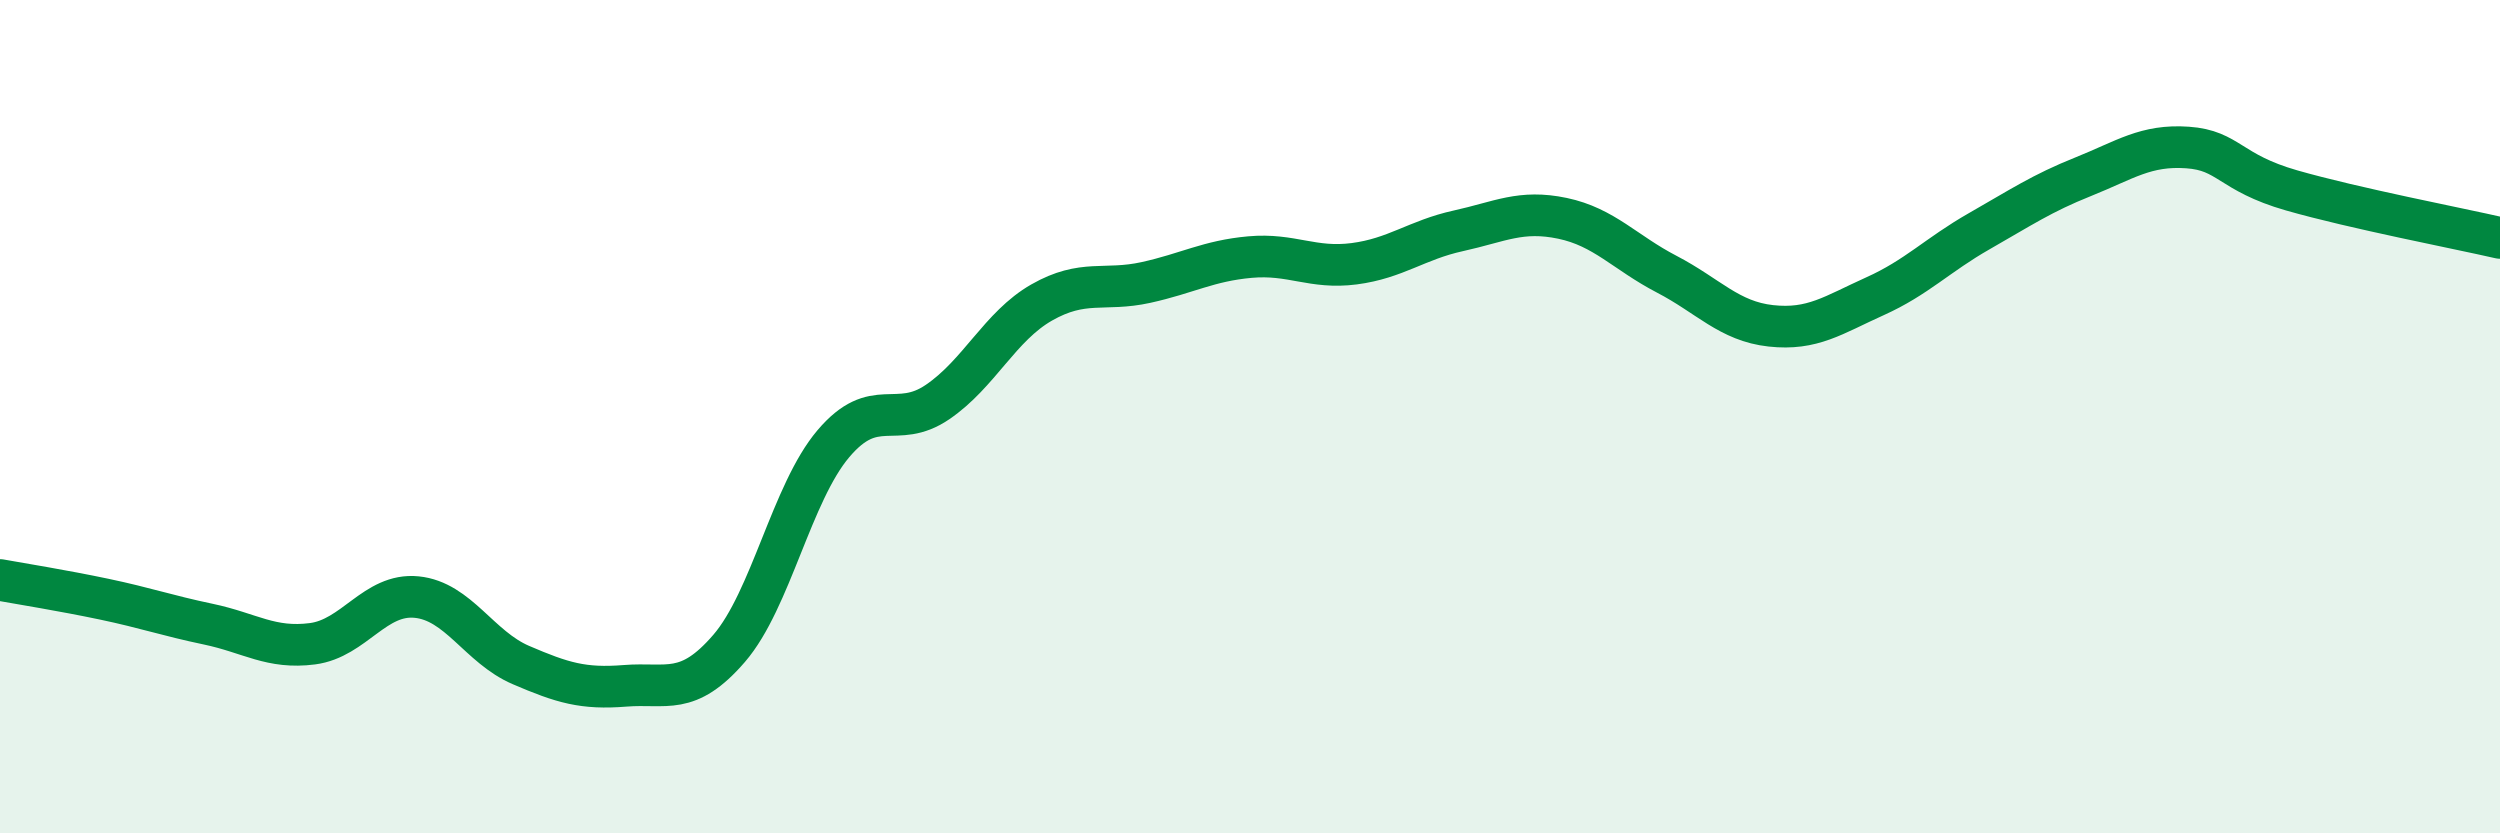
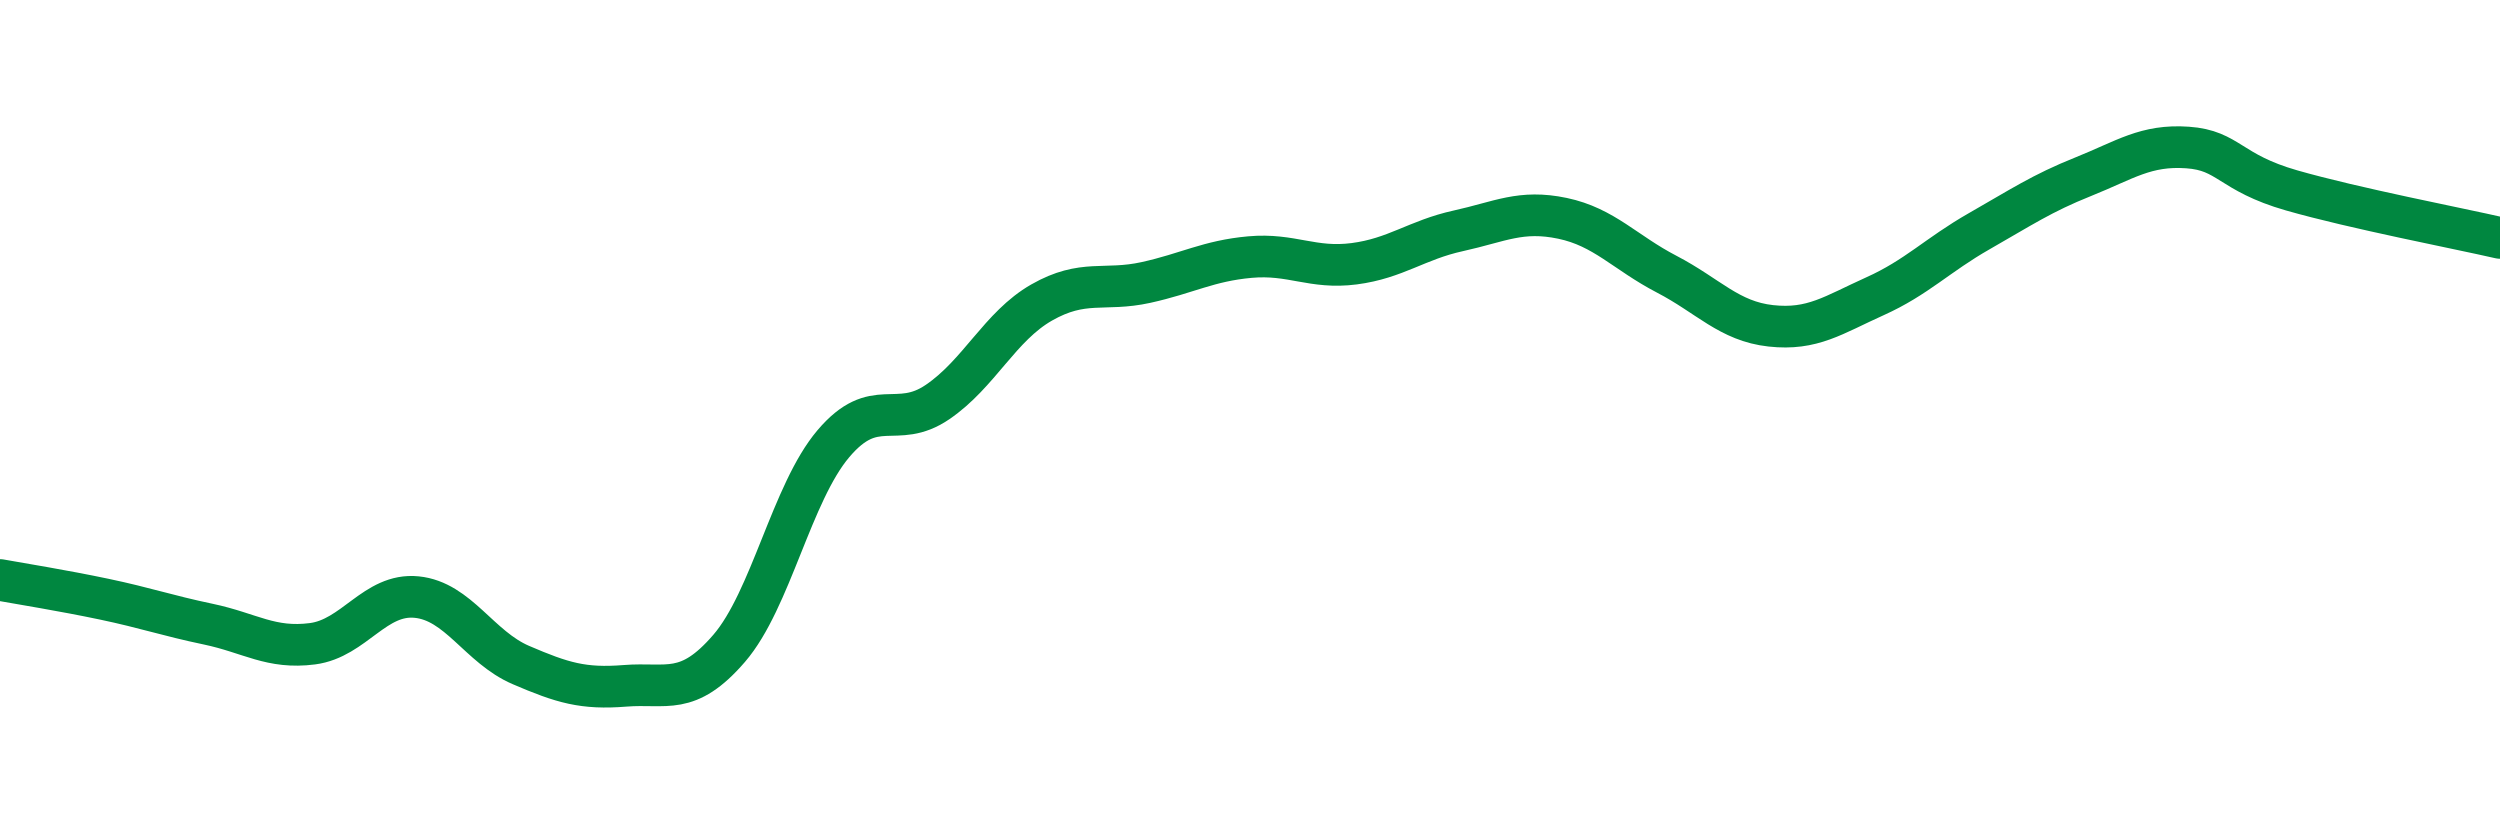
<svg xmlns="http://www.w3.org/2000/svg" width="60" height="20" viewBox="0 0 60 20">
-   <path d="M 0,13.92 C 0.5,14.01 1.5,14.17 2.5,14.38 C 3.5,14.59 4,14.77 5,14.98 C 6,15.19 6.5,15.58 7.5,15.45 C 8.5,15.32 9,14.23 10,14.33 C 11,14.43 11.5,15.53 12.5,15.96 C 13.5,16.39 14,16.54 15,16.46 C 16,16.38 16.5,16.72 17.5,15.56 C 18.5,14.4 19,11.83 20,10.65 C 21,9.47 21.5,10.33 22.5,9.65 C 23.5,8.97 24,7.83 25,7.26 C 26,6.69 26.5,7 27.5,6.78 C 28.5,6.56 29,6.26 30,6.17 C 31,6.08 31.5,6.46 32.5,6.33 C 33.5,6.2 34,5.76 35,5.54 C 36,5.32 36.5,5.03 37.5,5.24 C 38.5,5.45 39,6.06 40,6.58 C 41,7.1 41.5,7.71 42.5,7.82 C 43.5,7.93 44,7.56 45,7.11 C 46,6.66 46.5,6.12 47.5,5.55 C 48.5,4.98 49,4.64 50,4.24 C 51,3.84 51.5,3.47 52.5,3.54 C 53.5,3.61 53.5,4.14 55,4.57 C 56.5,5 59,5.48 60,5.71L60 20L0 20Z" fill="#008740" opacity="0.1" stroke-linecap="round" stroke-linejoin="round" />
  <path d="M 0,13.92 C 0.5,14.01 1.5,14.17 2.5,14.38 C 3.5,14.59 4,14.77 5,14.98 C 6,15.19 6.5,15.58 7.5,15.45 C 8.5,15.32 9,14.23 10,14.33 C 11,14.43 11.5,15.53 12.5,15.96 C 13.5,16.39 14,16.54 15,16.46 C 16,16.38 16.5,16.72 17.5,15.56 C 18.5,14.4 19,11.83 20,10.65 C 21,9.47 21.5,10.33 22.5,9.65 C 23.5,8.97 24,7.83 25,7.26 C 26,6.69 26.5,7 27.5,6.78 C 28.5,6.56 29,6.26 30,6.17 C 31,6.08 31.5,6.46 32.5,6.33 C 33.5,6.2 34,5.76 35,5.54 C 36,5.32 36.5,5.03 37.5,5.24 C 38.5,5.45 39,6.06 40,6.58 C 41,7.1 41.5,7.71 42.5,7.82 C 43.5,7.93 44,7.56 45,7.11 C 46,6.66 46.5,6.12 47.5,5.55 C 48.5,4.98 49,4.64 50,4.24 C 51,3.84 51.5,3.47 52.5,3.54 C 53.5,3.61 53.5,4.14 55,4.57 C 56.5,5 59,5.48 60,5.71" stroke="#008740" stroke-width="1" fill="none" stroke-linecap="round" stroke-linejoin="round" />
</svg>